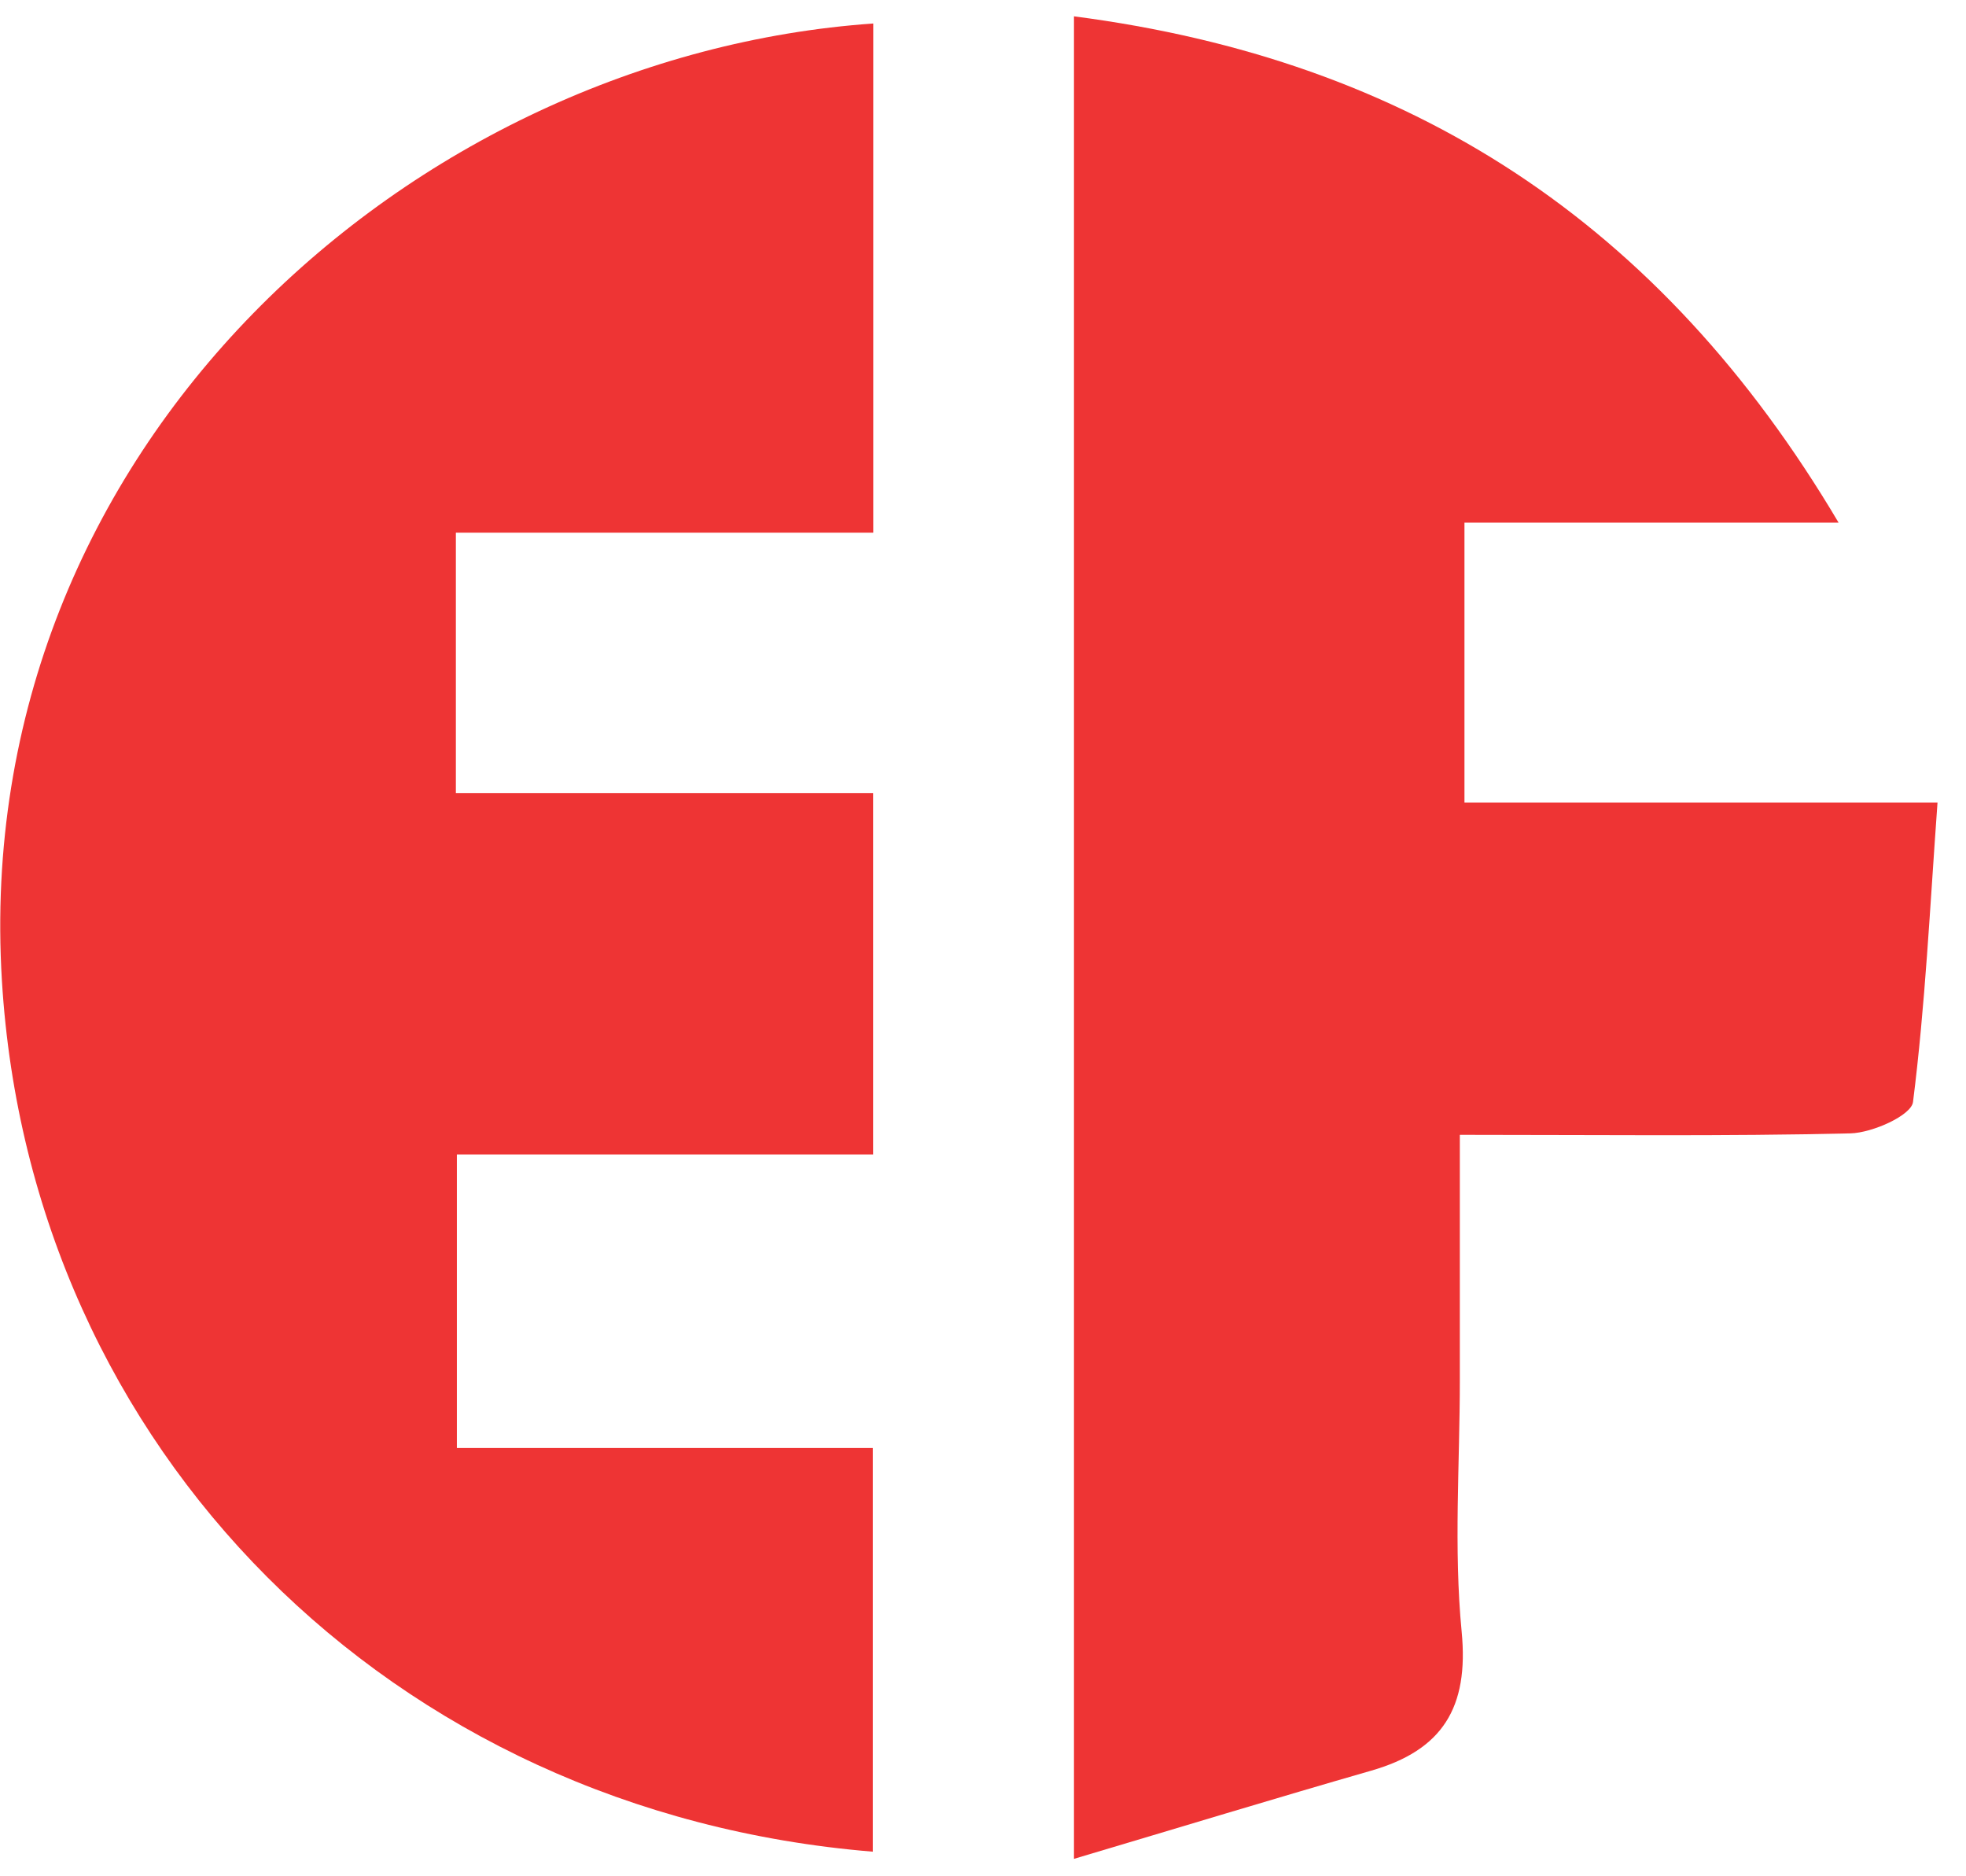
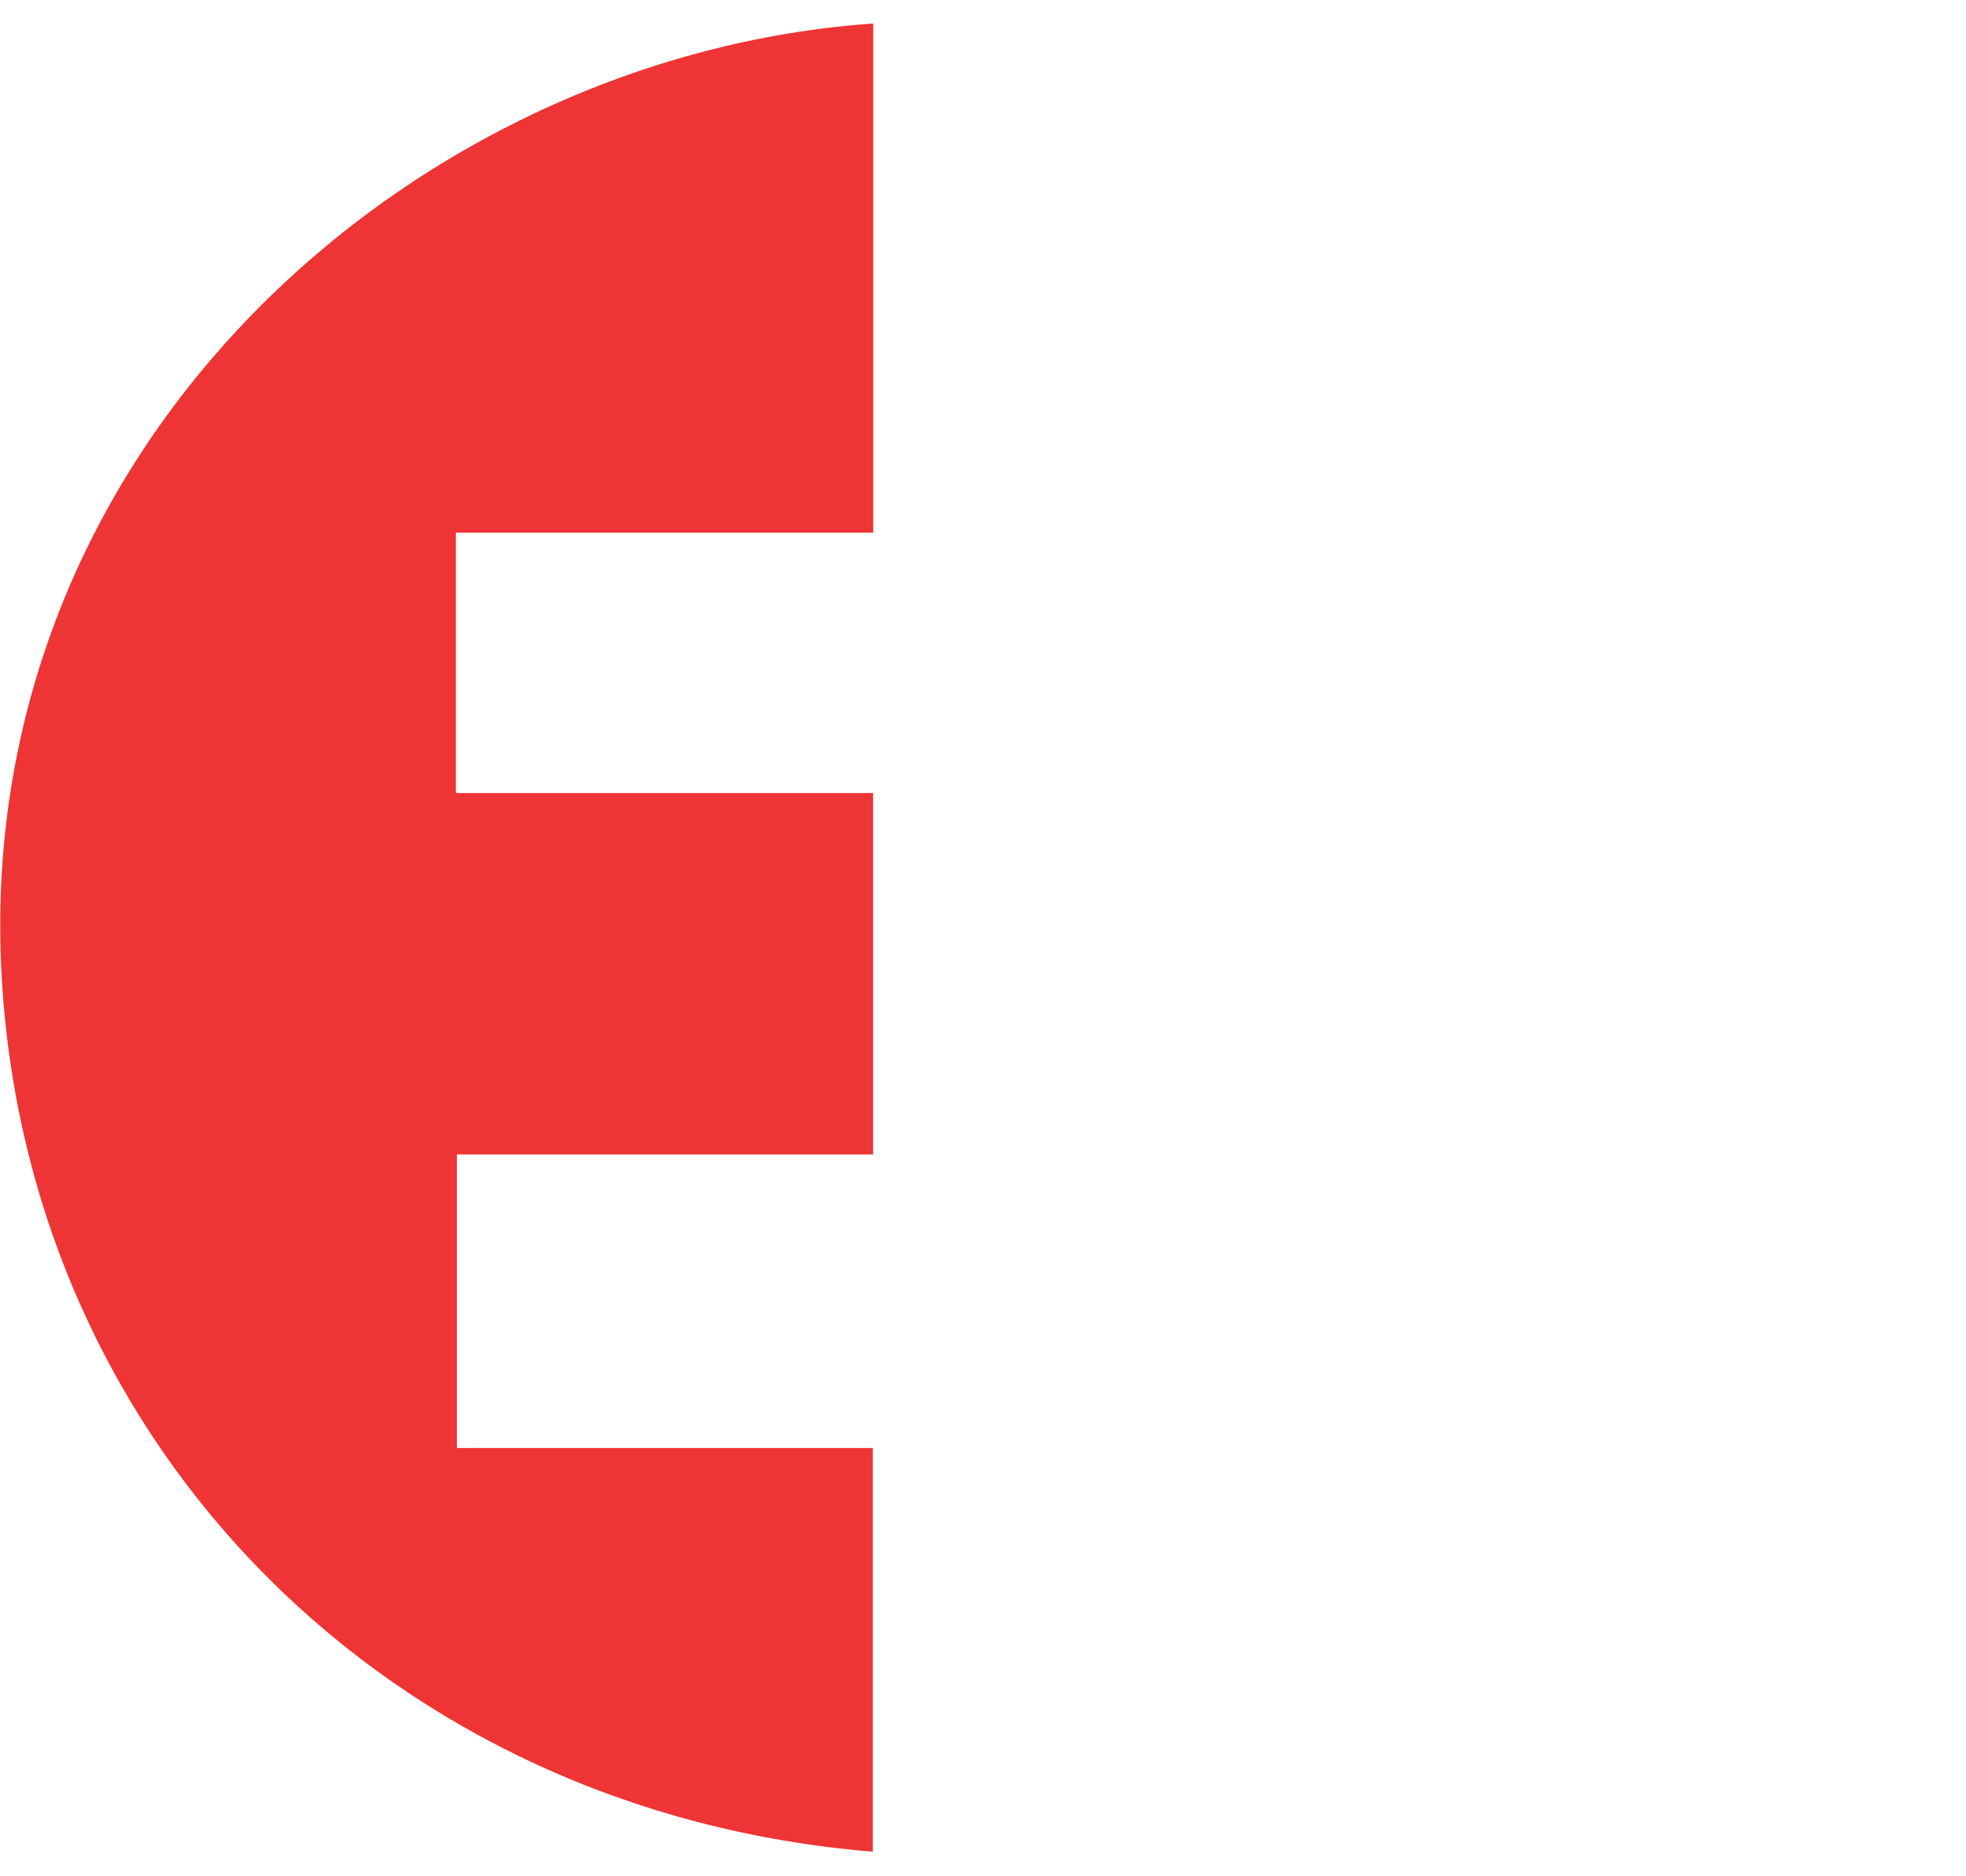
<svg xmlns="http://www.w3.org/2000/svg" width="65" height="62" viewBox="0 0 65 62" fill="none">
  <path d="M15.072 17.608V26.214H28.866V38.159H15.105V47.862H28.856V61.206C12.908 59.901 1.001 47.892 0.063 32.413C-1.008 14.72 13.689 1.835 28.871 0.777V17.608H15.072Z" fill="#EE3434" />
-   <path d="M35.508 0.54C46.629 1.983 54.896 7.337 60.788 17.276H48.418V26.53H64.058C63.805 30.025 63.651 33.241 63.248 36.426C63.192 36.868 61.907 37.445 61.179 37.463C56.999 37.562 52.815 37.511 48.265 37.511V45.629C48.265 48.398 48.06 51.186 48.325 53.929C48.57 56.45 47.688 57.852 45.332 58.529C42.144 59.446 38.97 60.414 35.508 61.443V0.54Z" fill="#EE3434" />
</svg>